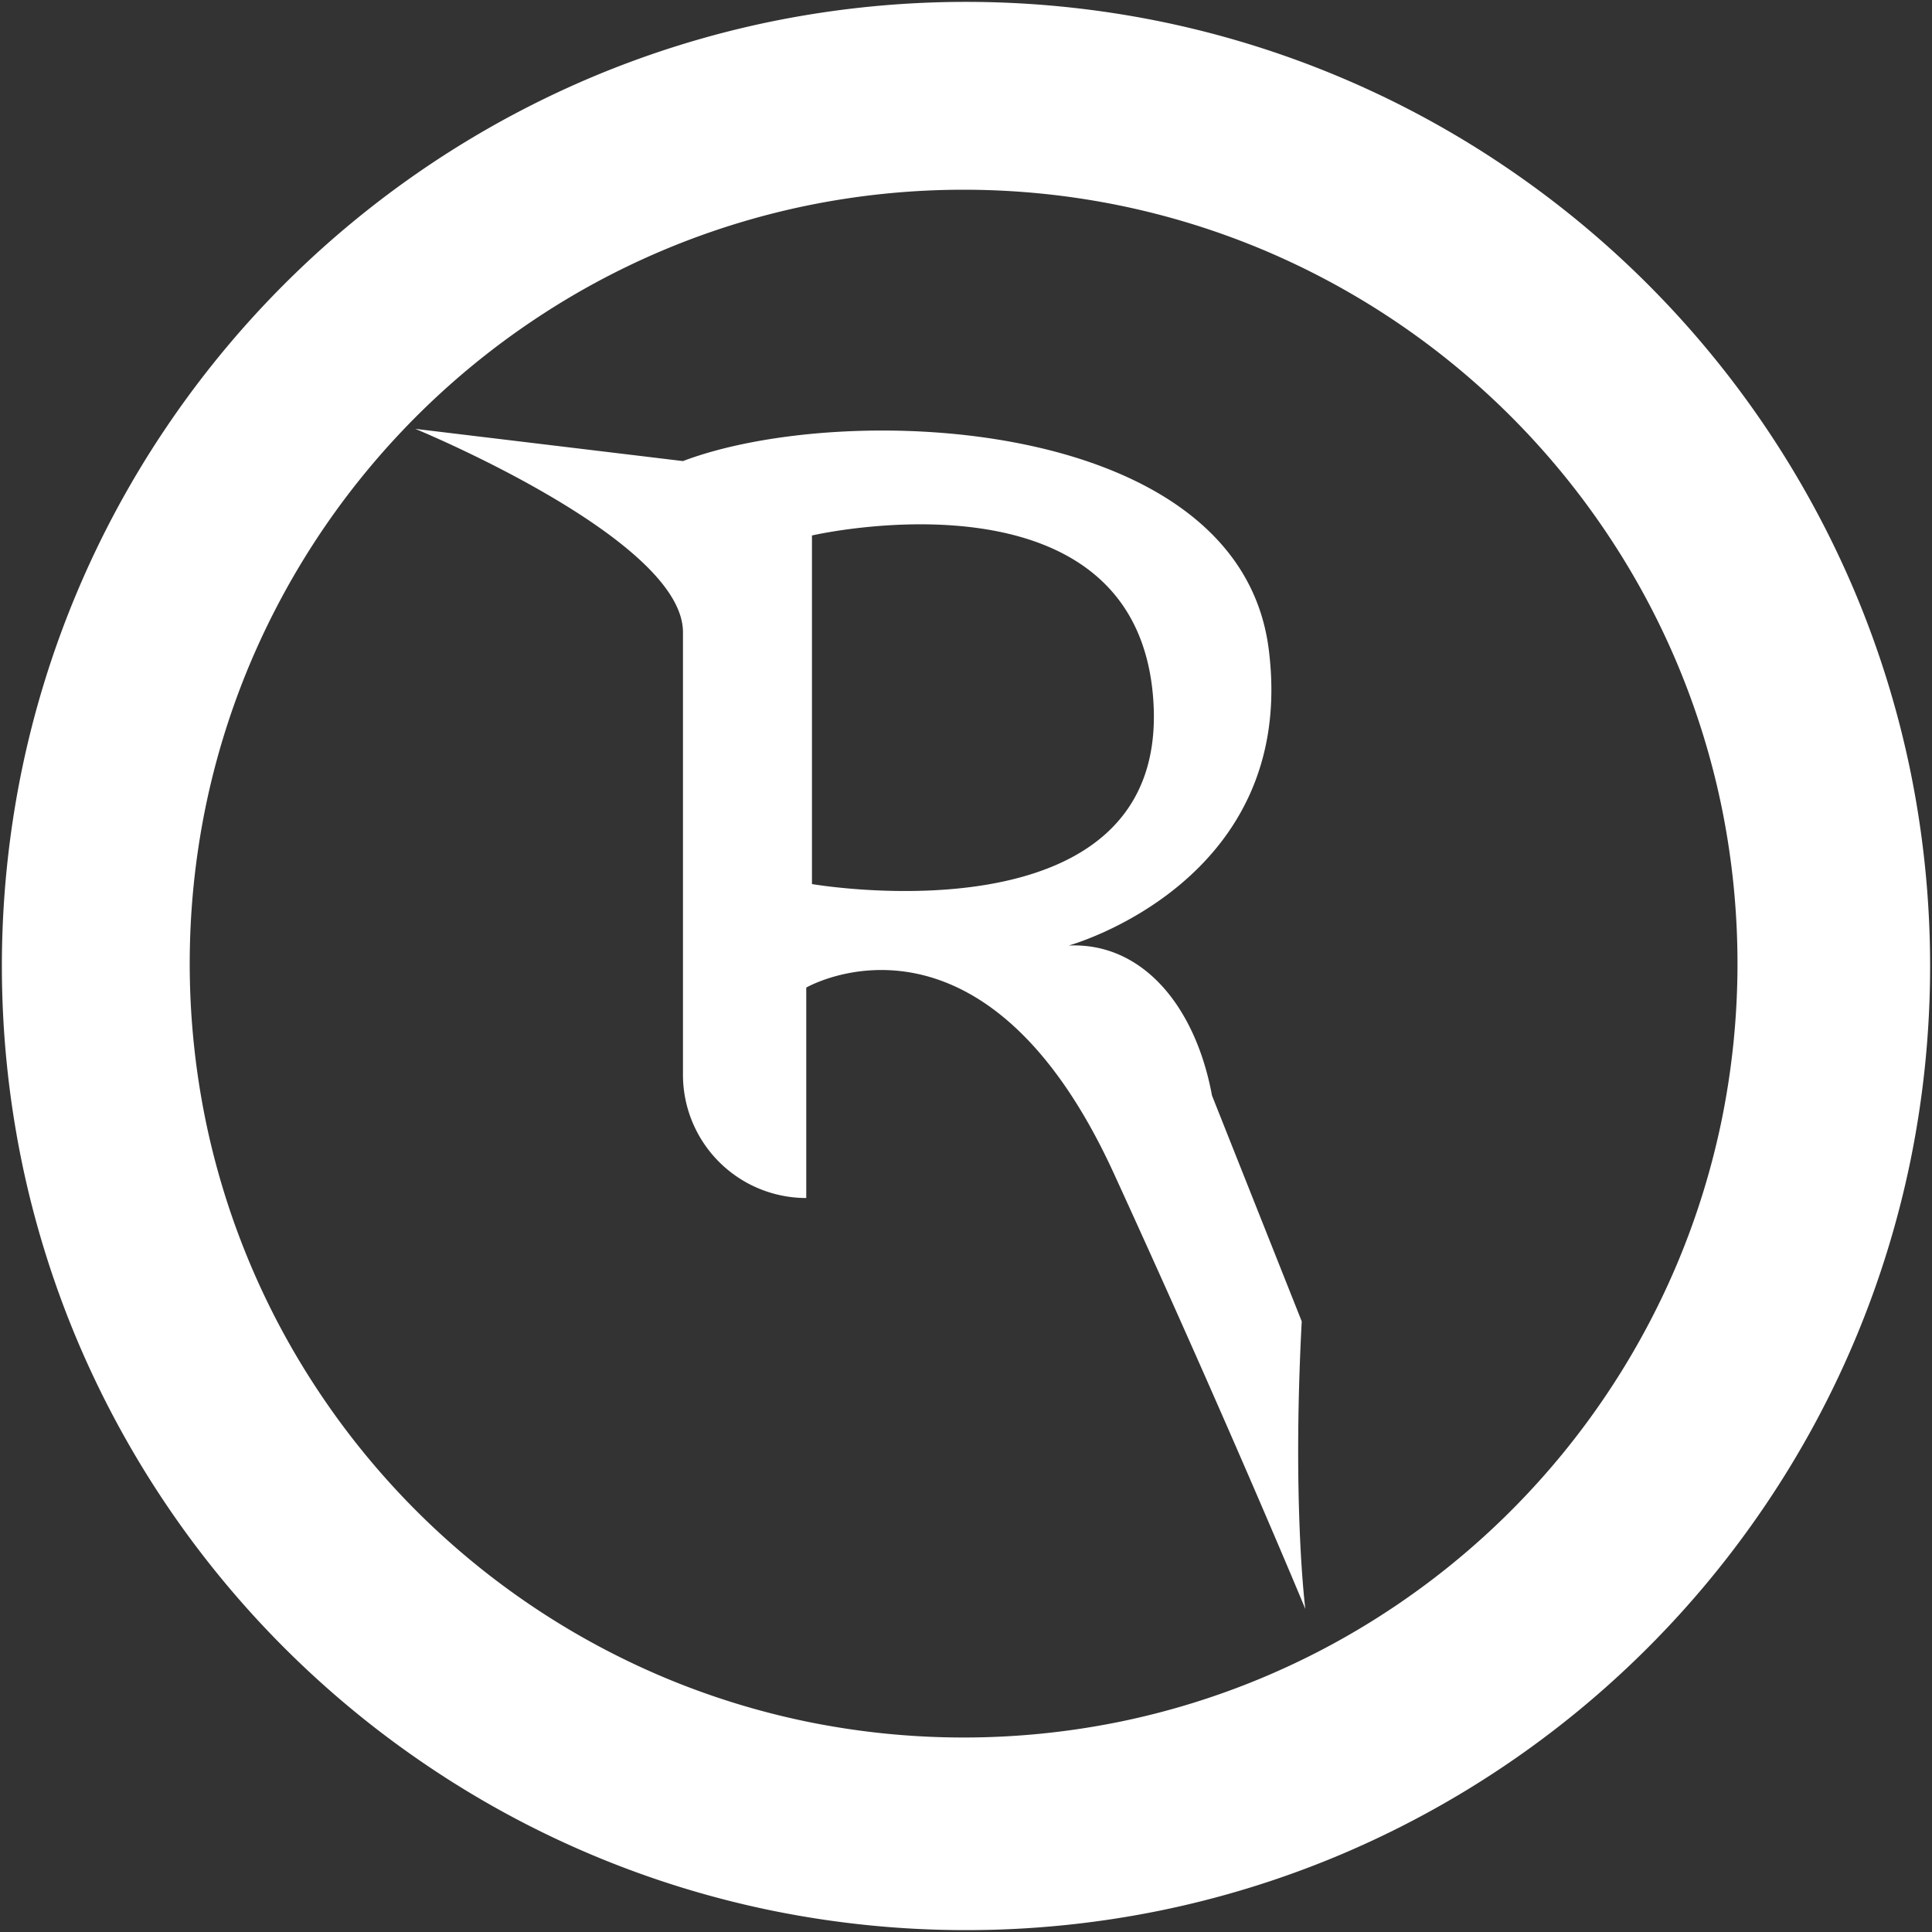
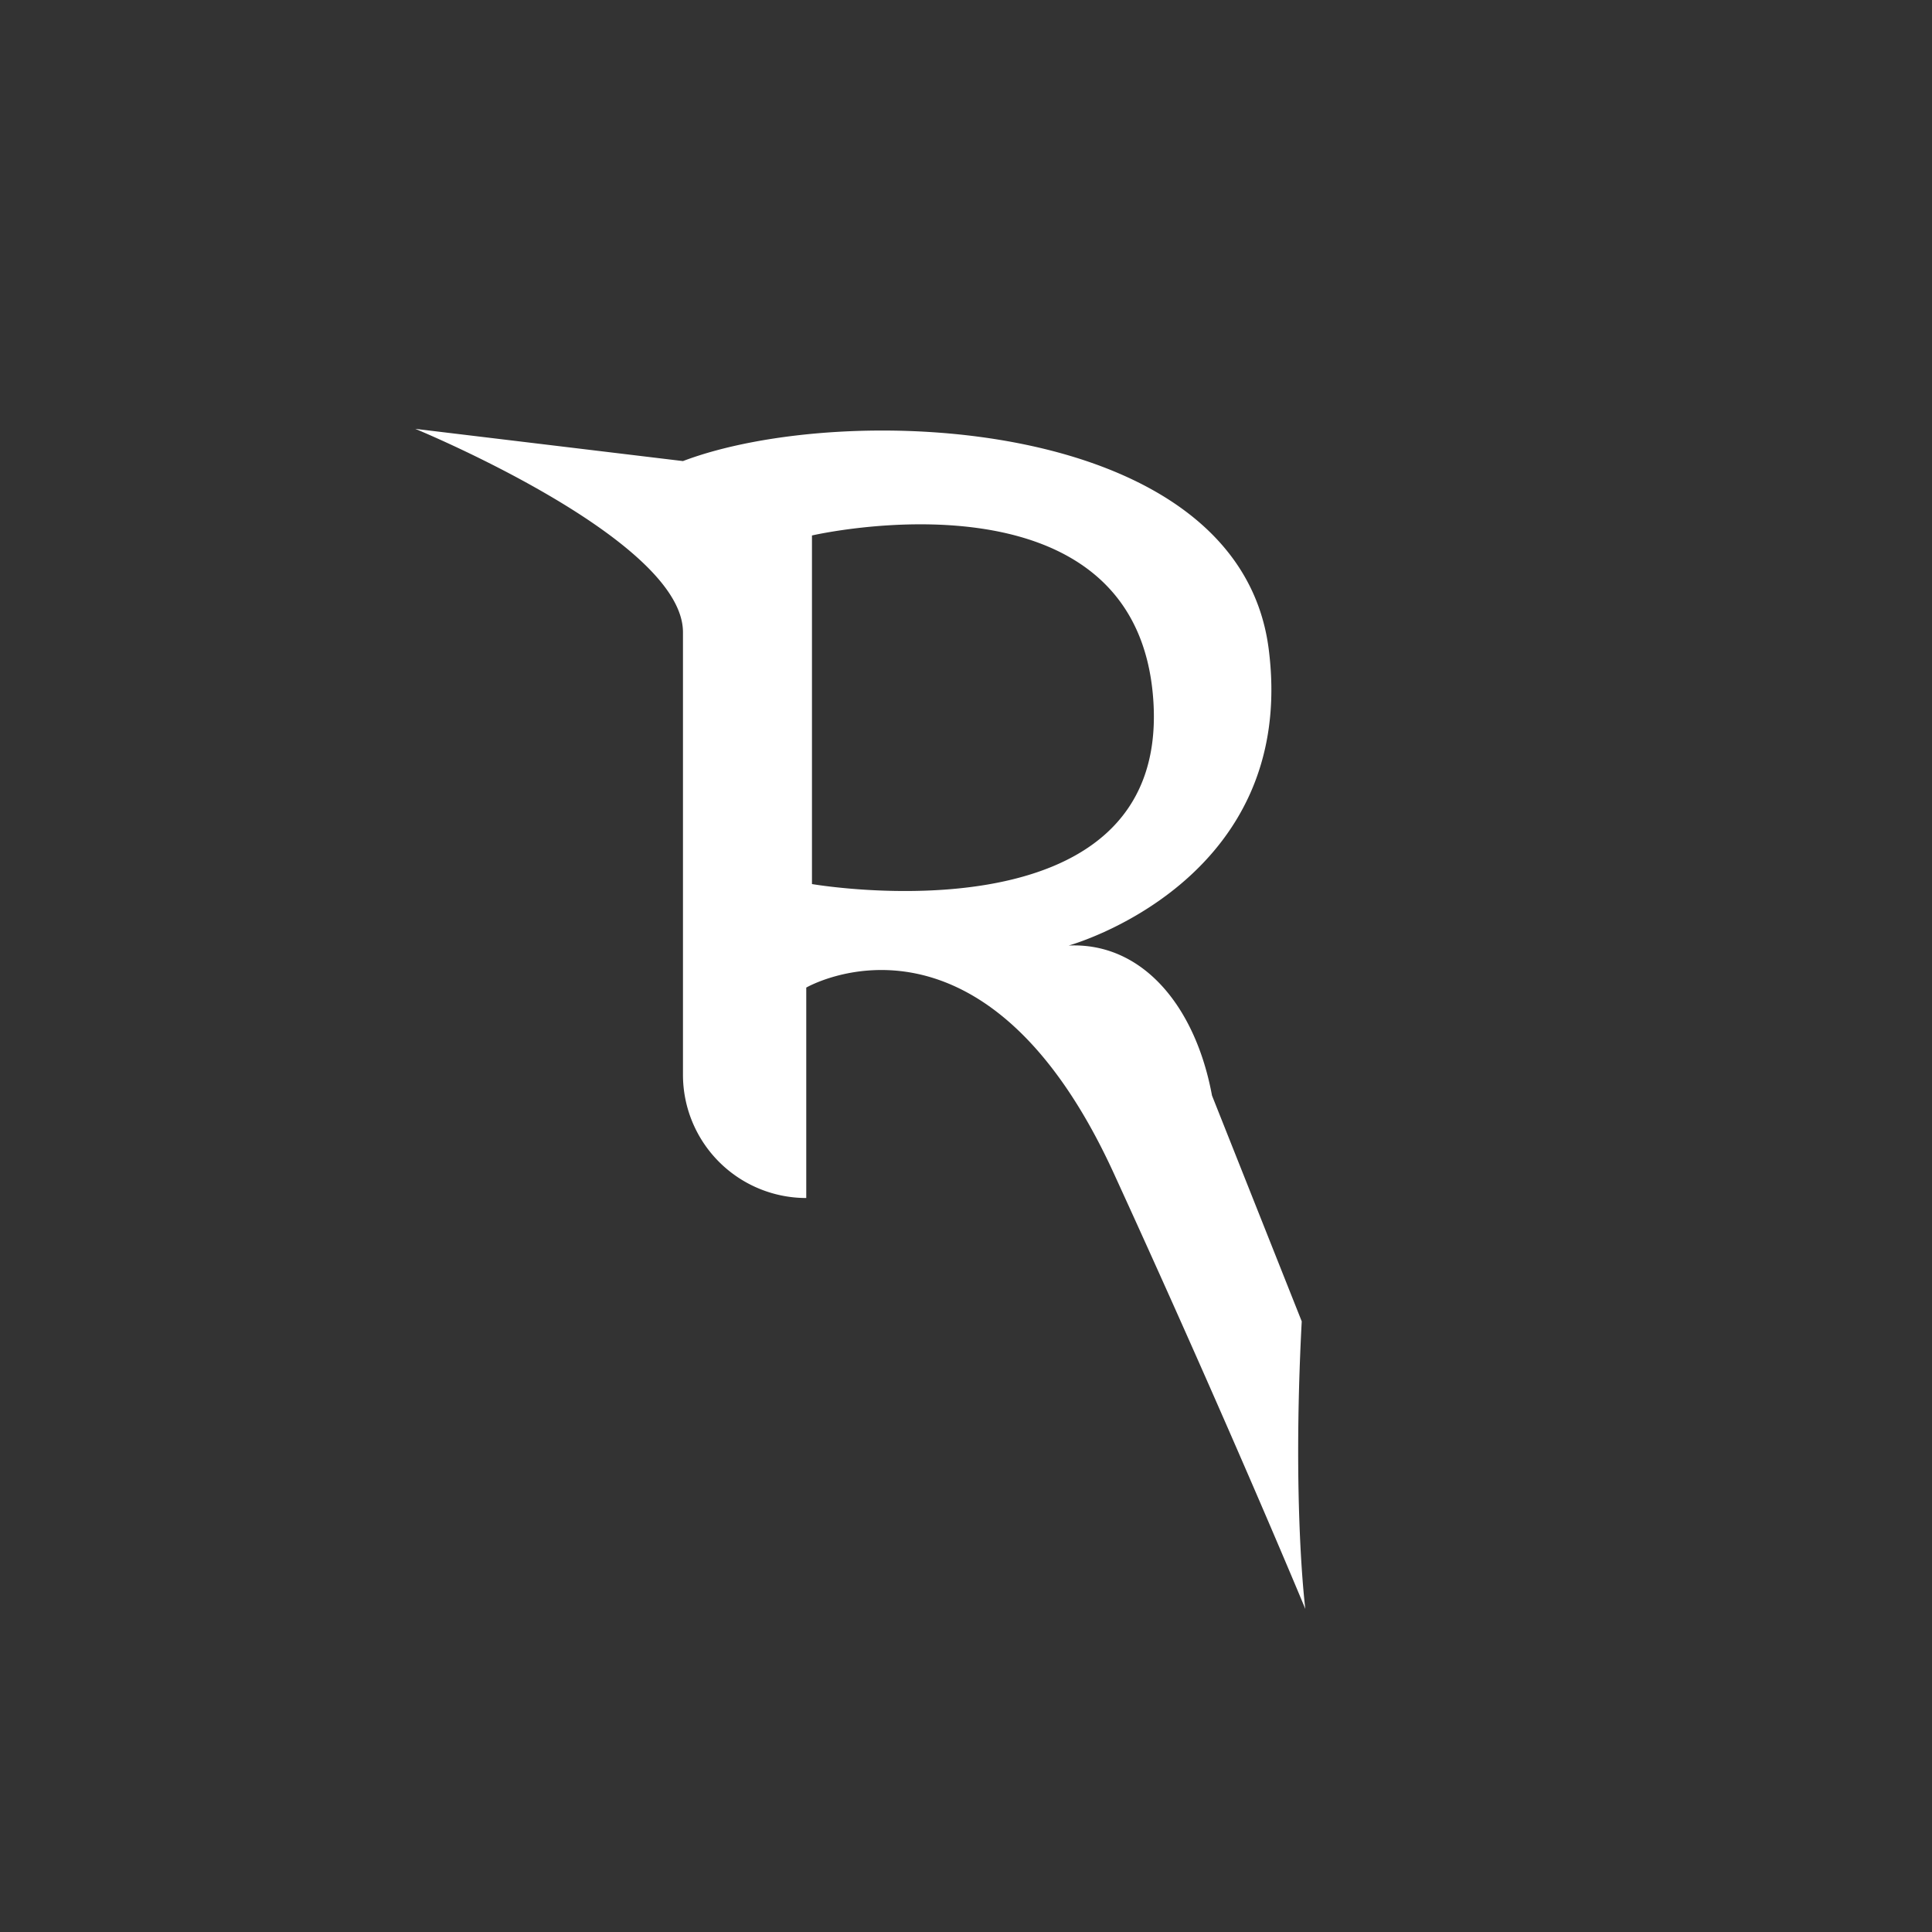
<svg xmlns="http://www.w3.org/2000/svg" width="514" height="514" viewBox="0 0 514 514">
  <rect x="0" y="0" width="514" height="514" fill="#333333" stroke="none" />
  <g id="Group_7" data-name="Group 7" transform="translate(43.5 -247.5)">
-     <path id="Subtraction_1" data-name="Subtraction 1" d="M256.5,513a258.4,258.4,0,0,1-51.694-5.211,255.1,255.1,0,0,1-91.718-38.6A257.25,257.25,0,0,1,20.157,356.341,255.208,255.208,0,0,1,5.211,308.194a259,259,0,0,1,0-103.387,255.095,255.095,0,0,1,38.6-91.718A257.25,257.25,0,0,1,156.659,20.157,255.211,255.211,0,0,1,204.806,5.211a259,259,0,0,1,103.387,0,255.1,255.1,0,0,1,91.718,38.6,257.249,257.249,0,0,1,92.931,112.852,255.209,255.209,0,0,1,14.946,48.148,259,259,0,0,1,0,103.387,255.1,255.1,0,0,1-38.6,91.718,257.248,257.248,0,0,1-112.853,92.931,255.206,255.206,0,0,1-48.148,14.946A258.4,258.4,0,0,1,256.5,513Zm-.634-463.022a207.408,207.408,0,0,0-41.494,4.183,204.762,204.762,0,0,0-73.62,30.98,206.49,206.49,0,0,0-74.595,90.585,204.851,204.851,0,0,0-12,38.647,207.894,207.894,0,0,0,0,82.987,204.761,204.761,0,0,0,30.98,73.62,206.49,206.49,0,0,0,90.585,74.594,204.849,204.849,0,0,0,38.647,12,207.895,207.895,0,0,0,82.987,0,204.76,204.76,0,0,0,73.62-30.979,206.488,206.488,0,0,0,74.594-90.584,204.841,204.841,0,0,0,12-38.647,207.895,207.895,0,0,0,0-82.987,204.762,204.762,0,0,0-30.979-73.62,206.488,206.488,0,0,0-90.584-74.595,204.845,204.845,0,0,0-38.647-12A207.407,207.407,0,0,0,255.866,49.978Z" transform="translate(-43 248)" fill="#fff" stroke="rgba(0,0,0,0)" stroke-miterlimit="10" stroke-width="1" />
    <path id="Path_18" data-name="Path 18" d="M976.42,656.874,952.549,596.8c-4.434-23.946-18.624-40.8-38.137-39.91,0,0,61.2-16.85,53.214-78.933S854.637,411.74,811.8,428l-71.217-8.573s71.217,29.267,71.217,54.1V591.256a32.8,32.8,0,0,0,32.8,32.8V568.076s46.75-27.147,81.809,49.386c30.839,67.324,50.969,115.921,50.969,115.921S973.833,705.889,976.42,656.874Zm-130.3-116.341V447.792s87.07-20.13,90.855,44.486S846.123,540.533,846.123,540.533Z" transform="translate(-673.6 -57.832)" fill="#fff" />
  </g>
</svg>